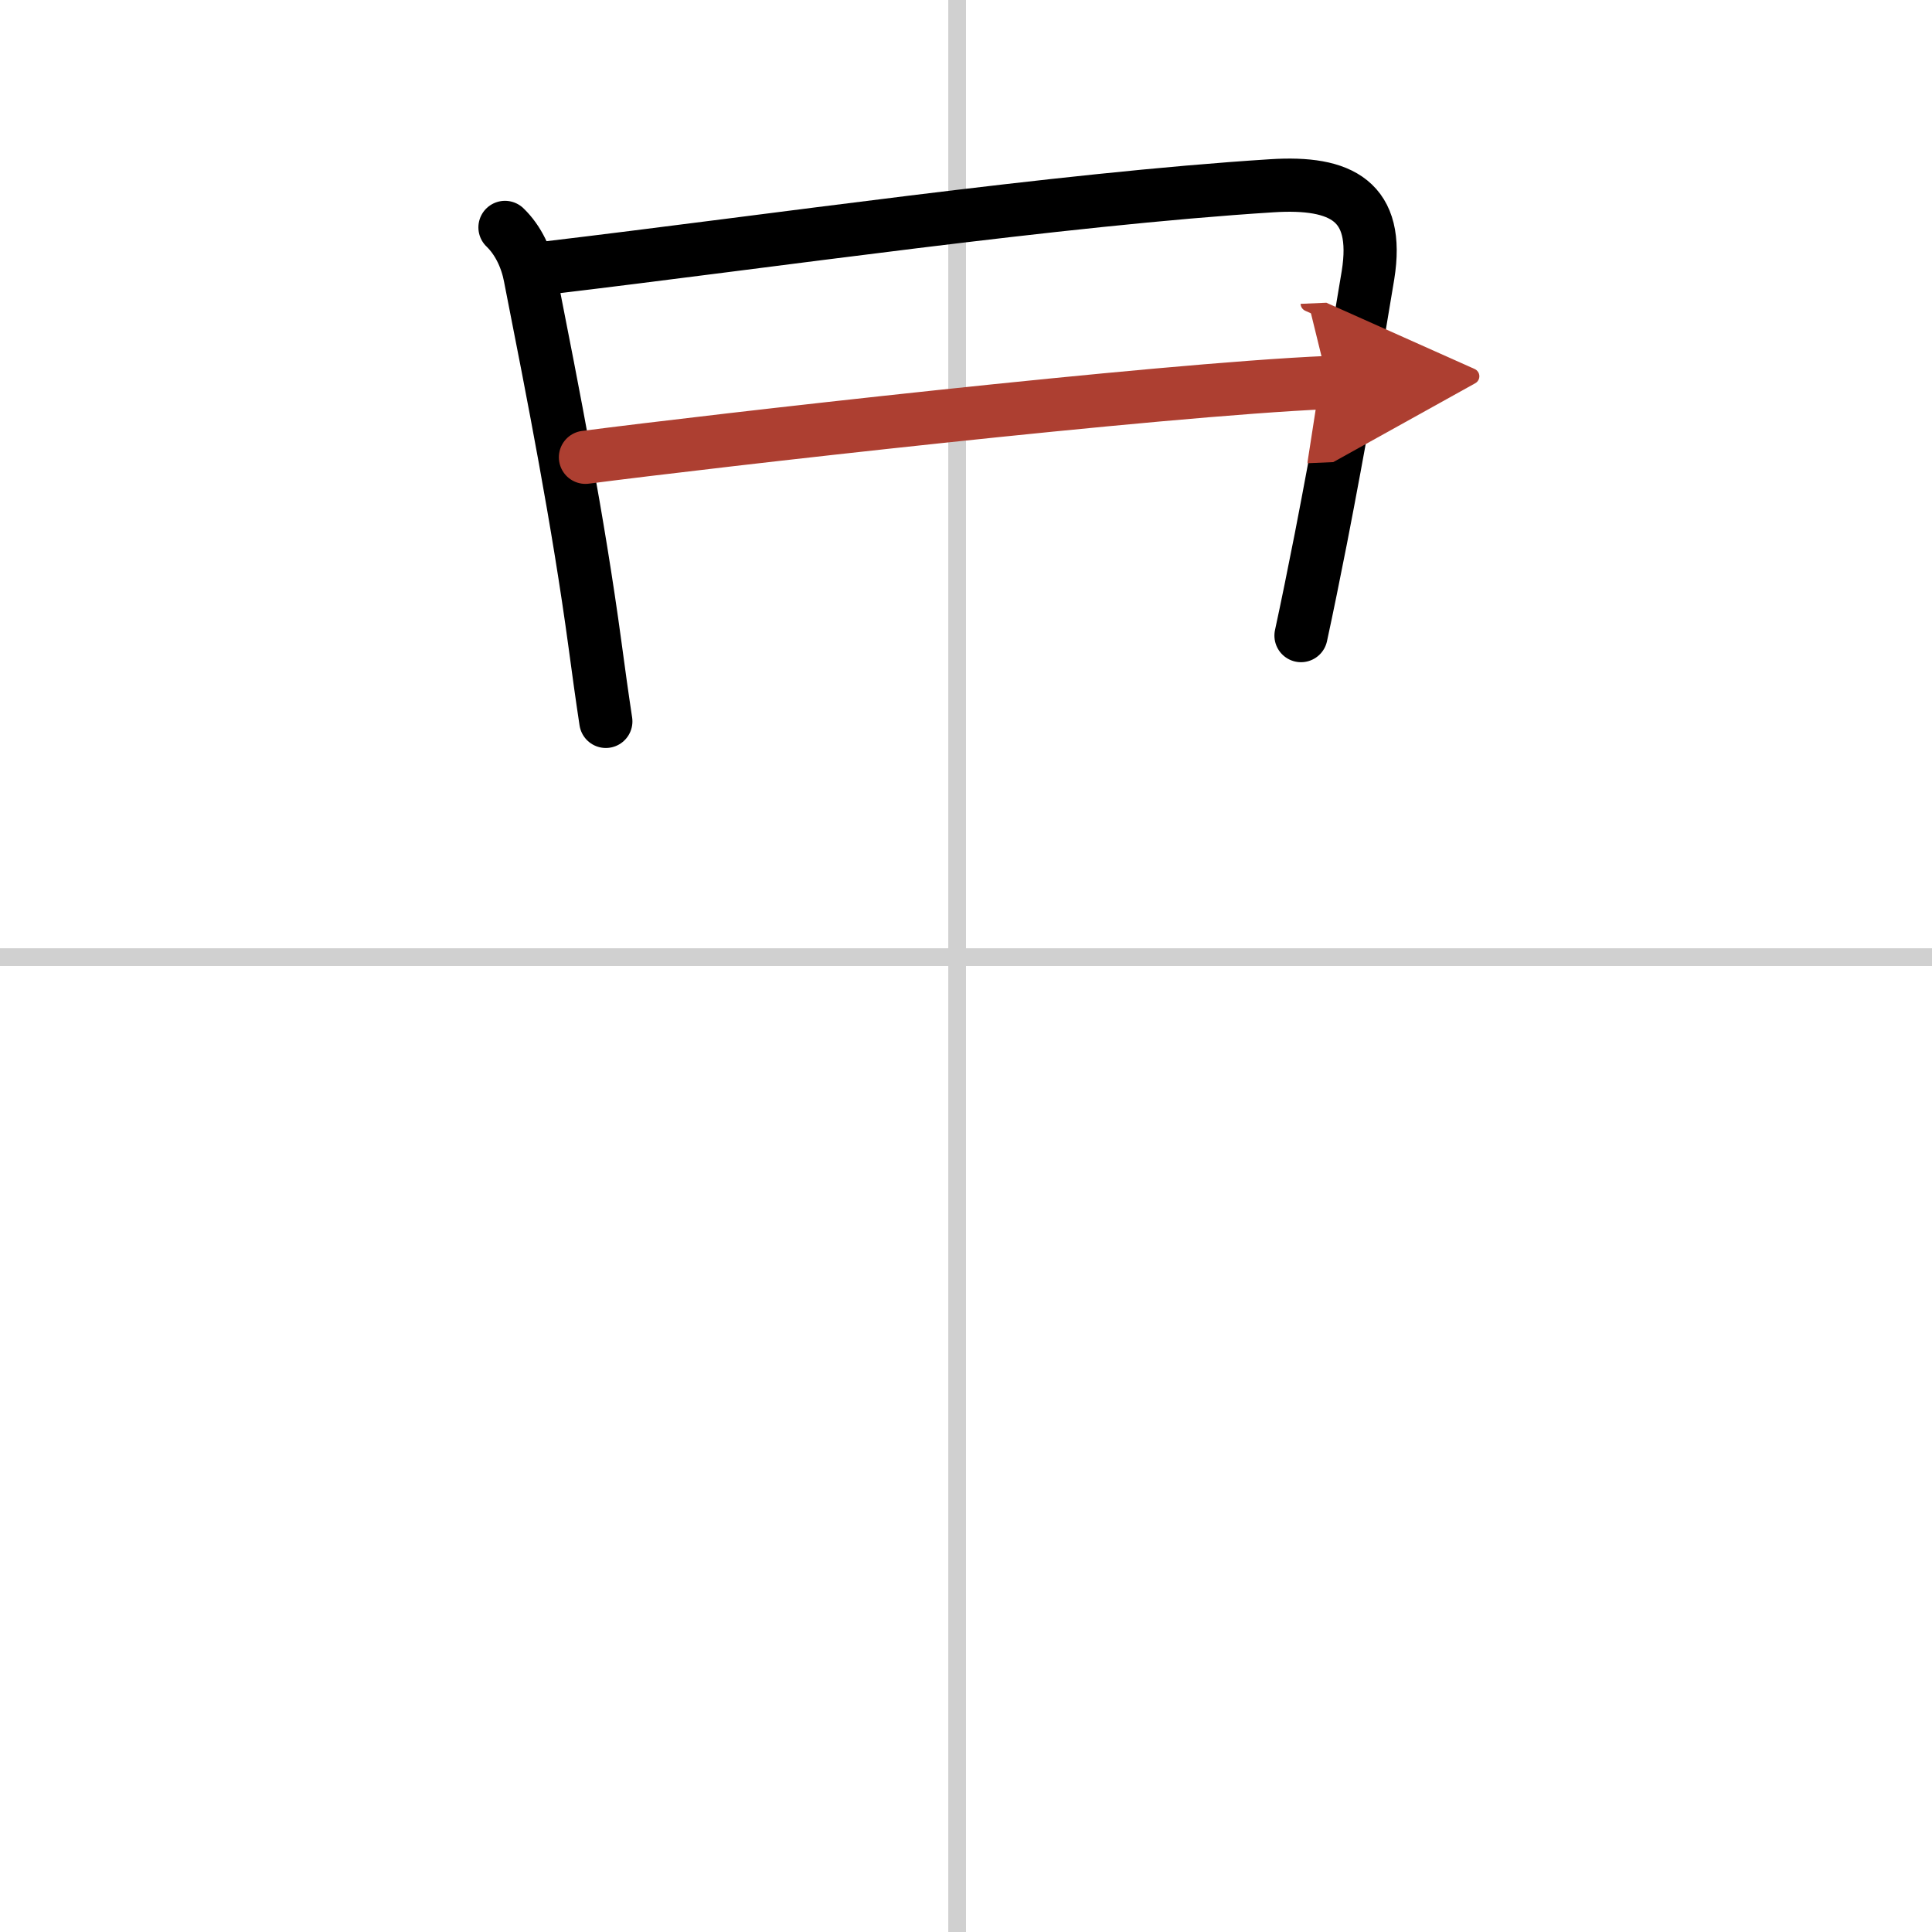
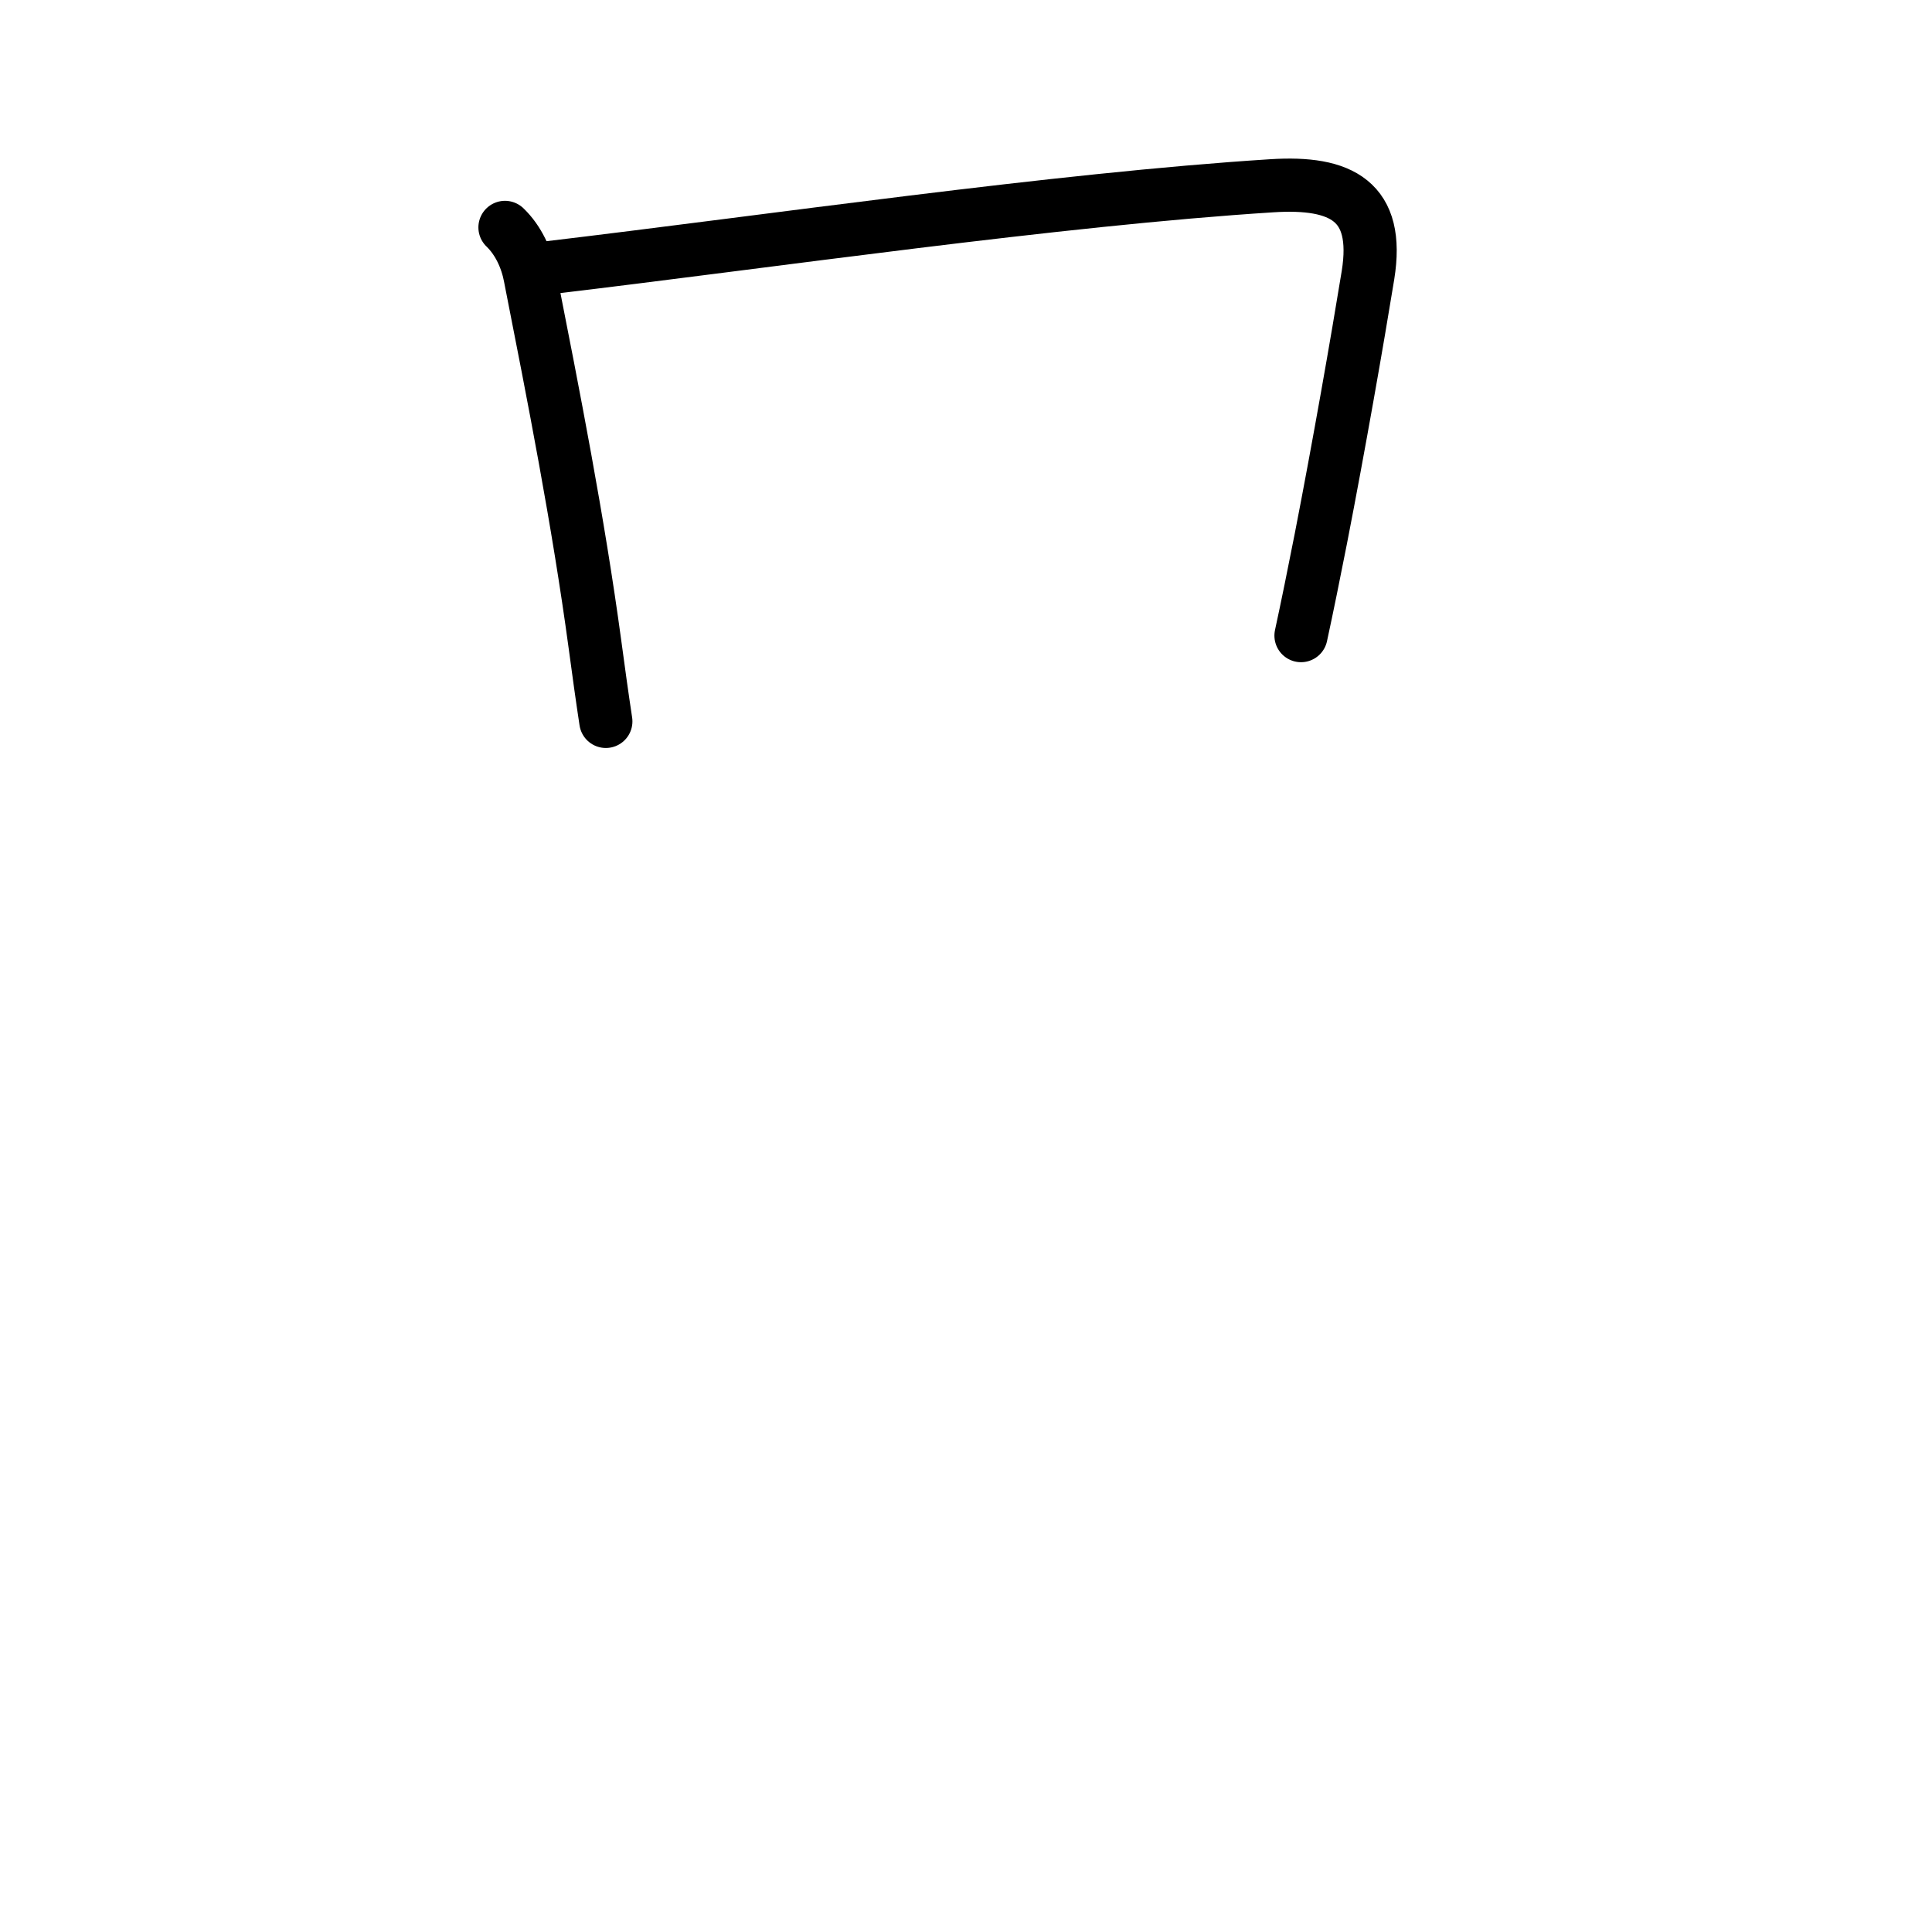
<svg xmlns="http://www.w3.org/2000/svg" width="400" height="400" viewBox="0 0 109 109">
  <defs>
    <marker id="a" markerWidth="4" orient="auto" refX="1" refY="5" viewBox="0 0 10 10">
      <polyline points="0 0 10 5 0 10 1 5" fill="#ad3f31" stroke="#ad3f31" />
    </marker>
  </defs>
  <g fill="none" stroke="#000" stroke-linecap="round" stroke-linejoin="round" stroke-width="3">
    <rect width="100%" height="100%" fill="#fff" stroke="#fff" />
-     <line x1="54" x2="54" y2="109" stroke="#d0d0d0" stroke-width="1" />
-     <line x2="109" y1="54" y2="54" stroke="#d0d0d0" stroke-width="1" />
    <path d="m28.49 12.83c0.76 0.73 1.23 1.77 1.42 2.78 1.33 6.76 2.71 13.75 3.66 20.77 0.2 1.49 0.4 2.94 0.61 4.32" />
    <path d="m30.82 15.12c12.72-1.51 28.8-3.87 40.94-4.64 3.93-0.25 6.09 0.87 5.42 5.04-0.6 3.69-1.64 9.64-2.66 14.87-0.39 1.98-0.77 3.86-1.12 5.47" />
-     <path d="m33.03 25.8c7.09-0.92 32.22-3.8 41.89-4.22" marker-end="url(#a)" stroke="#ad3f31" />
  </g>
</svg>